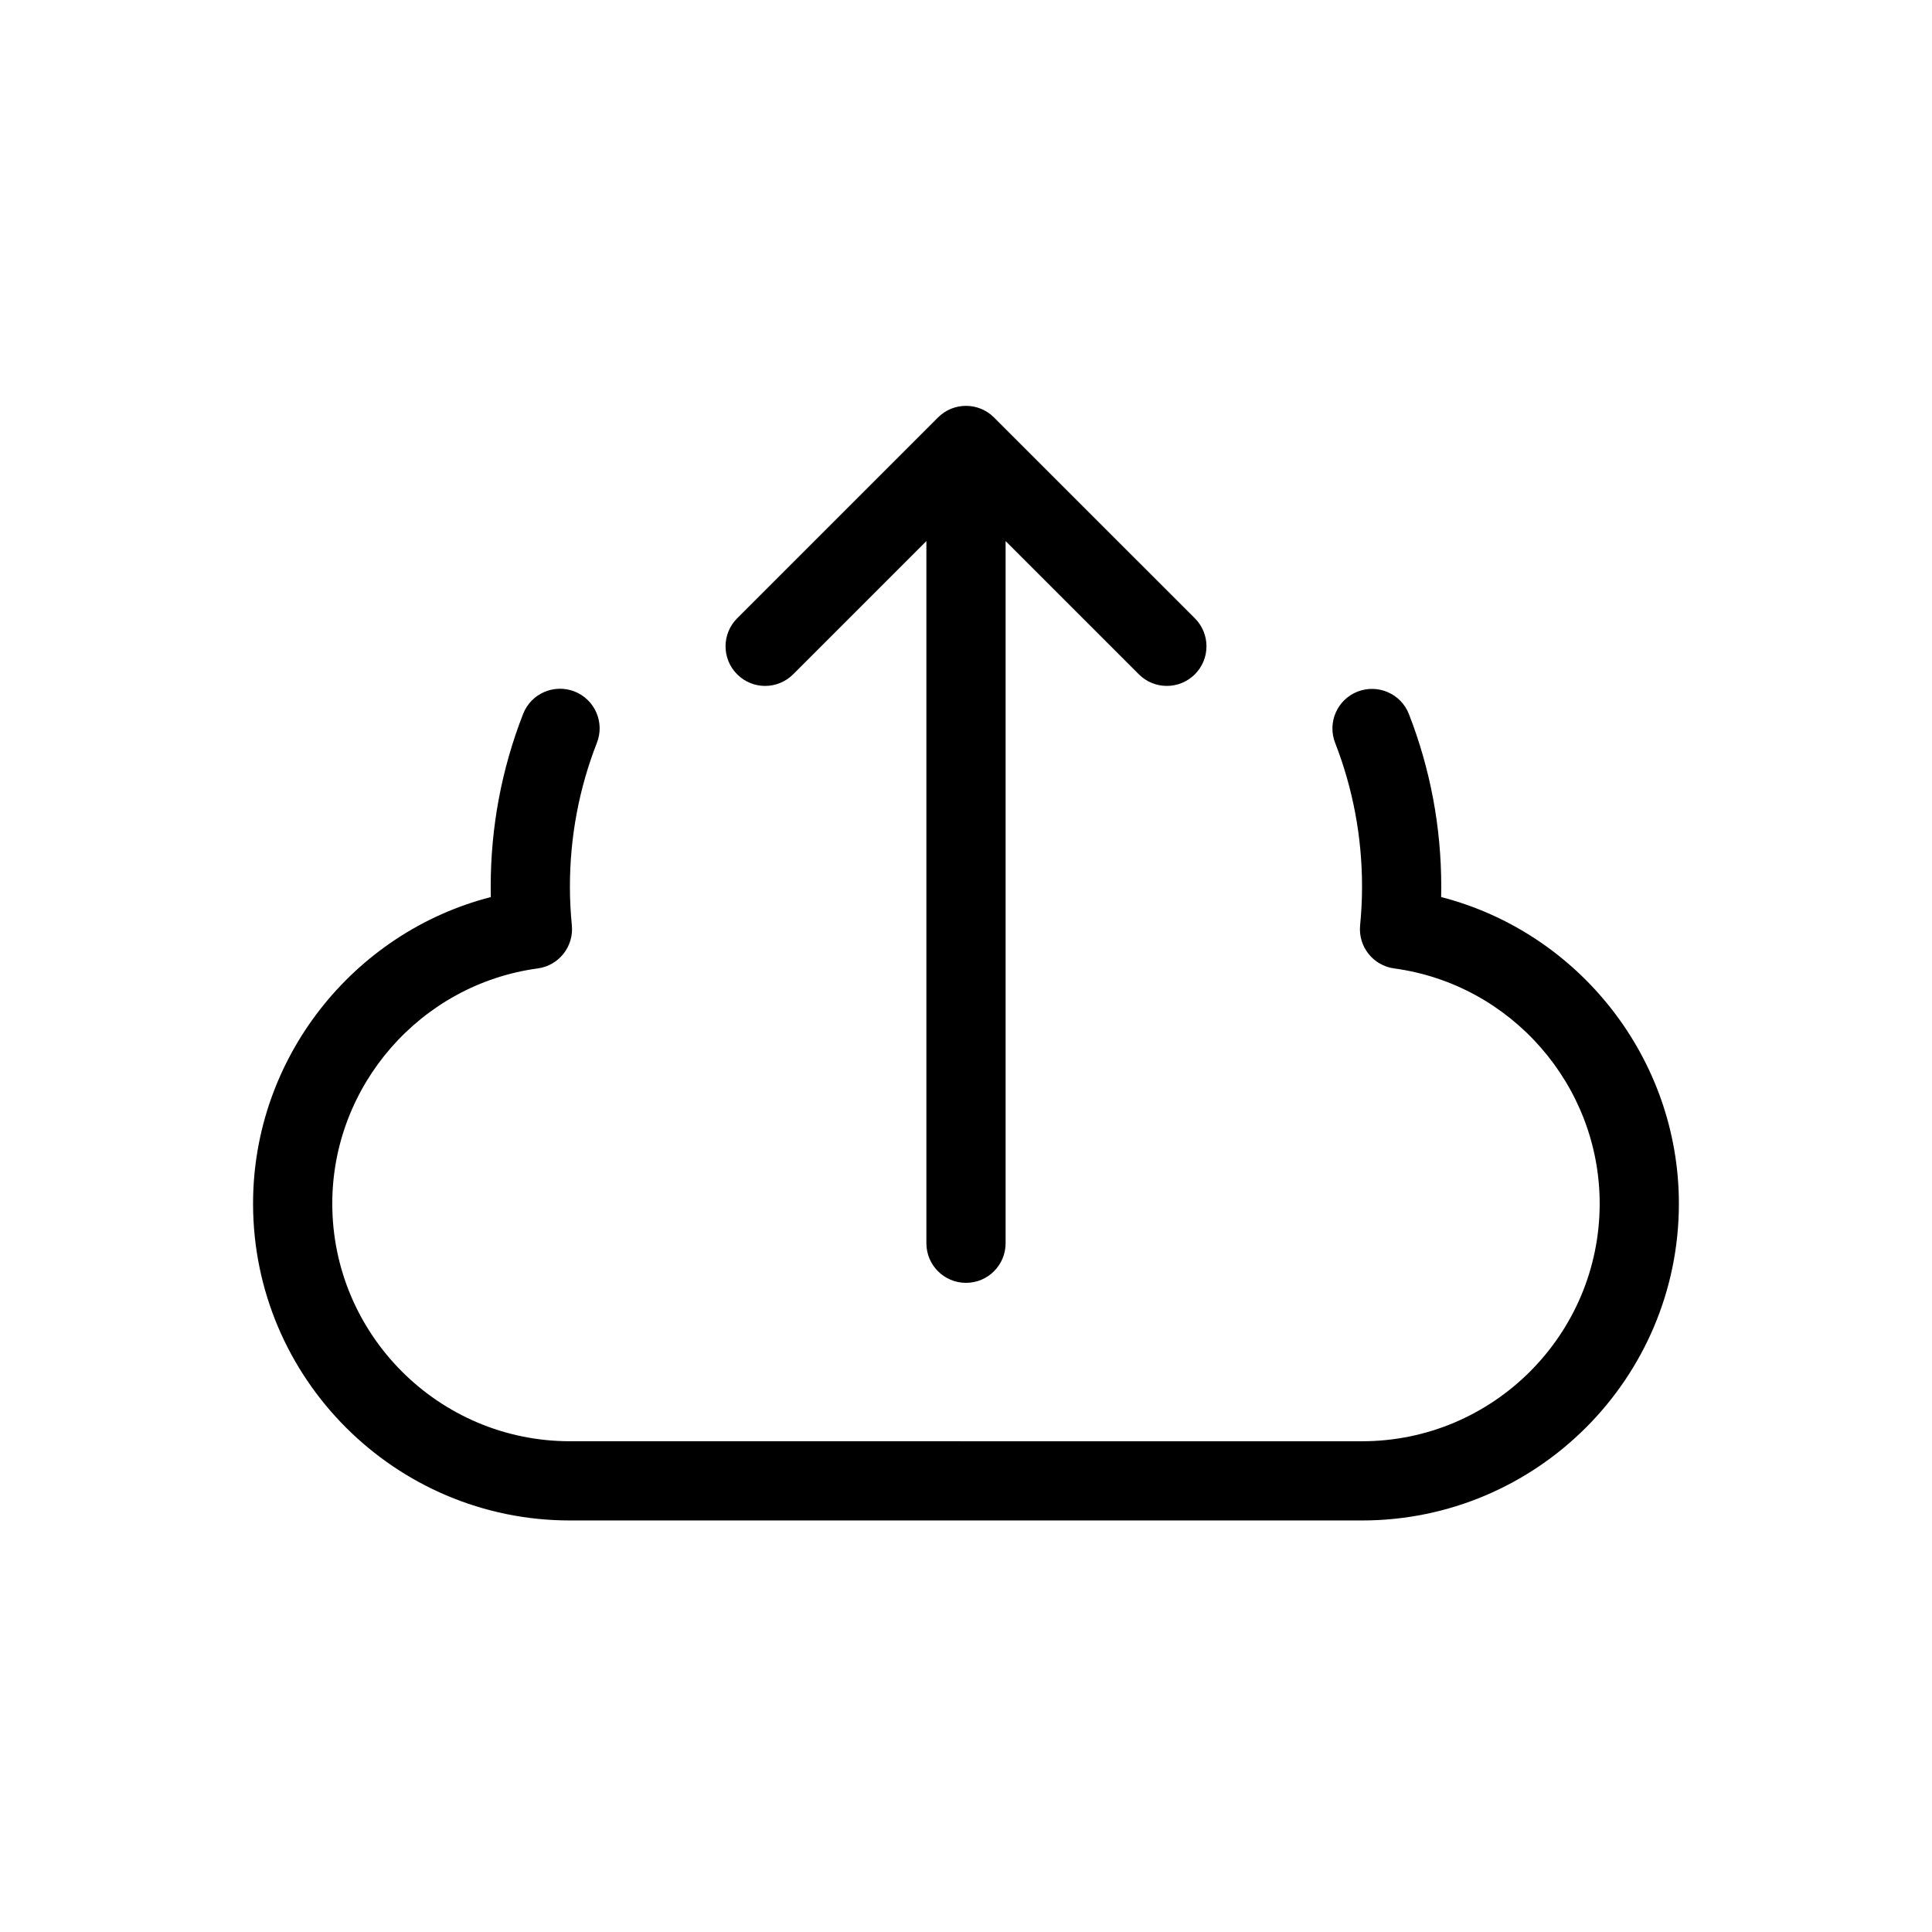
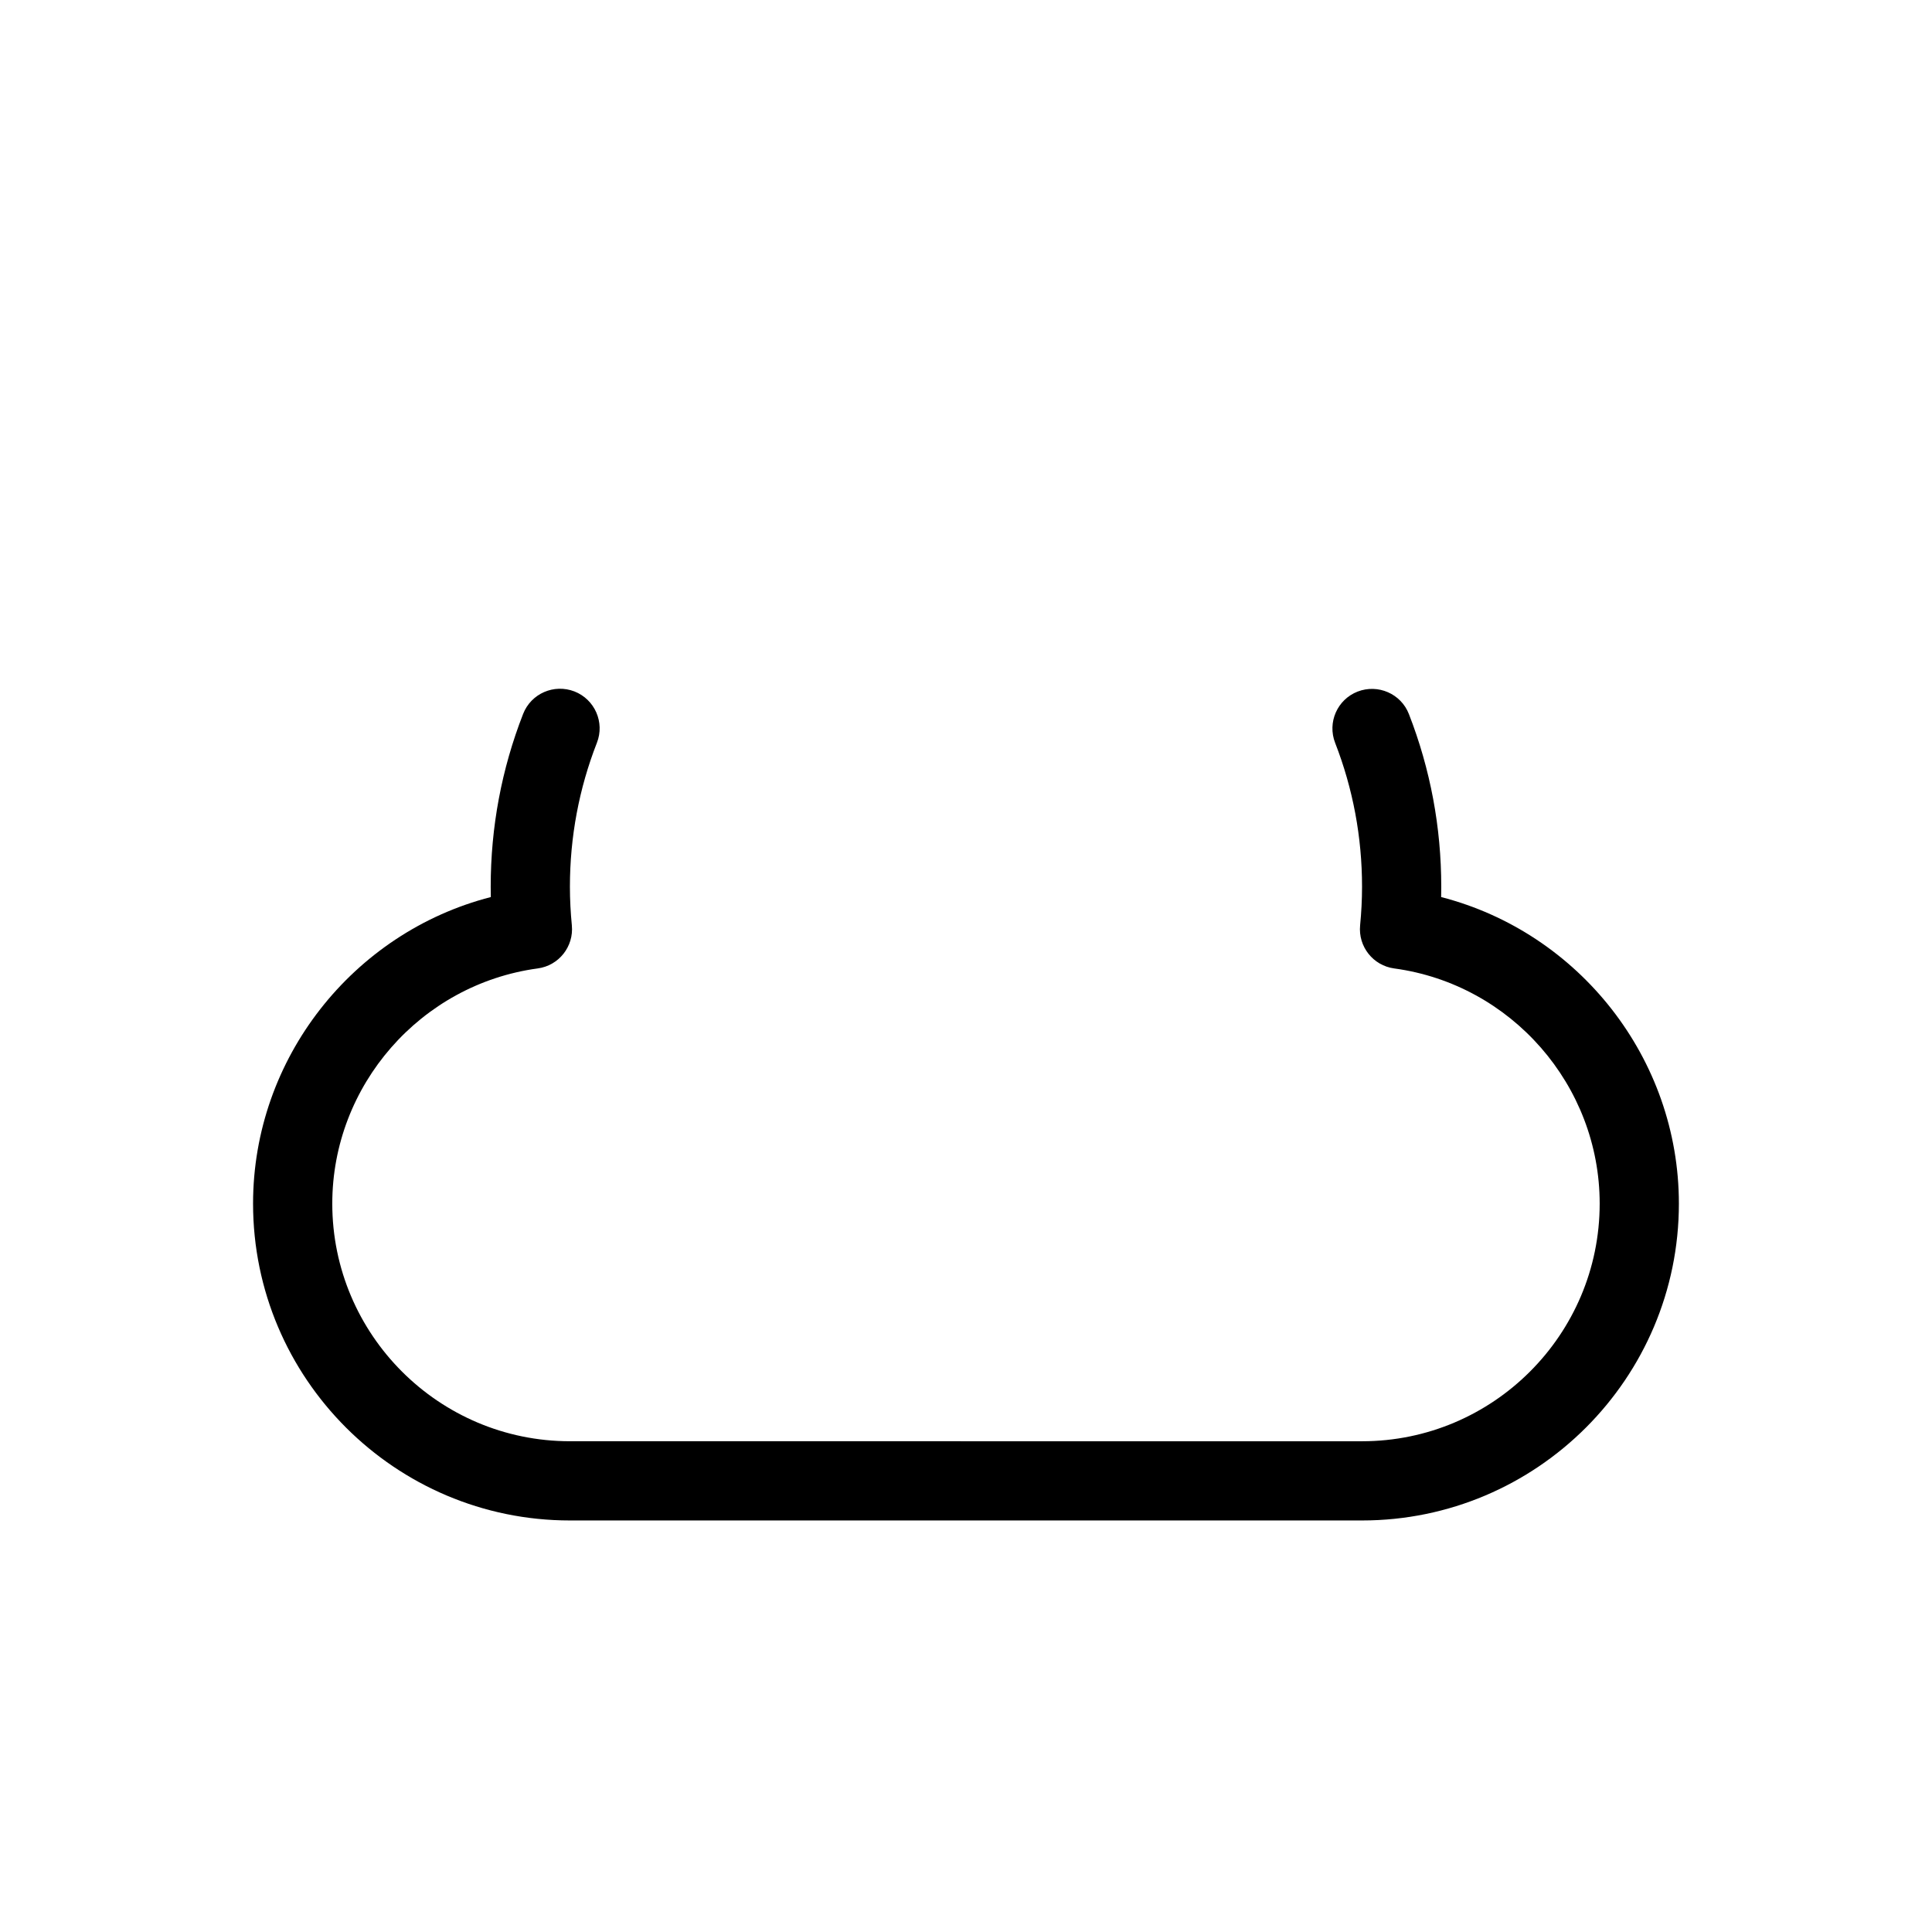
<svg xmlns="http://www.w3.org/2000/svg" fill="#000000" width="800px" height="800px" version="1.1" viewBox="144 144 512 512">
  <g>
    <path d="m525.92 381.73c0.02-0.91 0.027-1.816 0.027-2.727 0-15.766-2.879-31.16-8.57-45.758-2.09-5.406-8.199-8.051-13.59-5.969-5.402 2.102-8.066 8.184-5.965 13.586 4.734 12.16 7.133 24.988 7.133 38.141 0 3.453-0.184 6.863-0.512 10.23-0.543 5.617 3.445 10.66 9.039 11.414 31.039 4.203 54.449 31 54.449 62.324 0 34.727-28.25 62.977-62.977 62.977l-209.92-0.004c-34.727 0-62.977-28.25-62.977-62.977 0-31.324 23.41-58.117 54.449-62.324 5.598-0.754 9.582-5.797 9.039-11.414-0.328-3.367-0.512-6.773-0.512-10.227 0-13.176 2.41-26.02 7.156-38.164 2.113-5.398-0.562-11.484-5.957-13.598-5.422-2.09-11.492 0.555-13.602 5.961-5.699 14.59-8.59 30-8.59 45.801 0 0.914 0.012 1.82 0.031 2.727-36.531 9.414-63.008 42.762-63.008 81.242 0 46.301 37.668 83.969 83.969 83.969h209.92c46.301 0 83.969-37.668 83.969-83.969-0.004-38.48-26.477-71.828-63.008-81.242z" />
-     <path d="m354.19 322.7 35.312-35.309v186.08c0 5.801 4.695 10.496 10.496 10.496s10.496-4.695 10.496-10.496v-186.08l35.312 35.309c2.051 2.051 4.734 3.074 7.422 3.074 2.684 0 5.371-1.023 7.422-3.074 4.102-4.102 4.102-10.742 0-14.844l-53.227-53.223c-4.102-4.102-10.742-4.102-14.844 0l-53.227 53.223c-4.102 4.102-4.102 10.742 0 14.844 4.094 4.102 10.734 4.102 14.836 0z" />
  </g>
</svg>